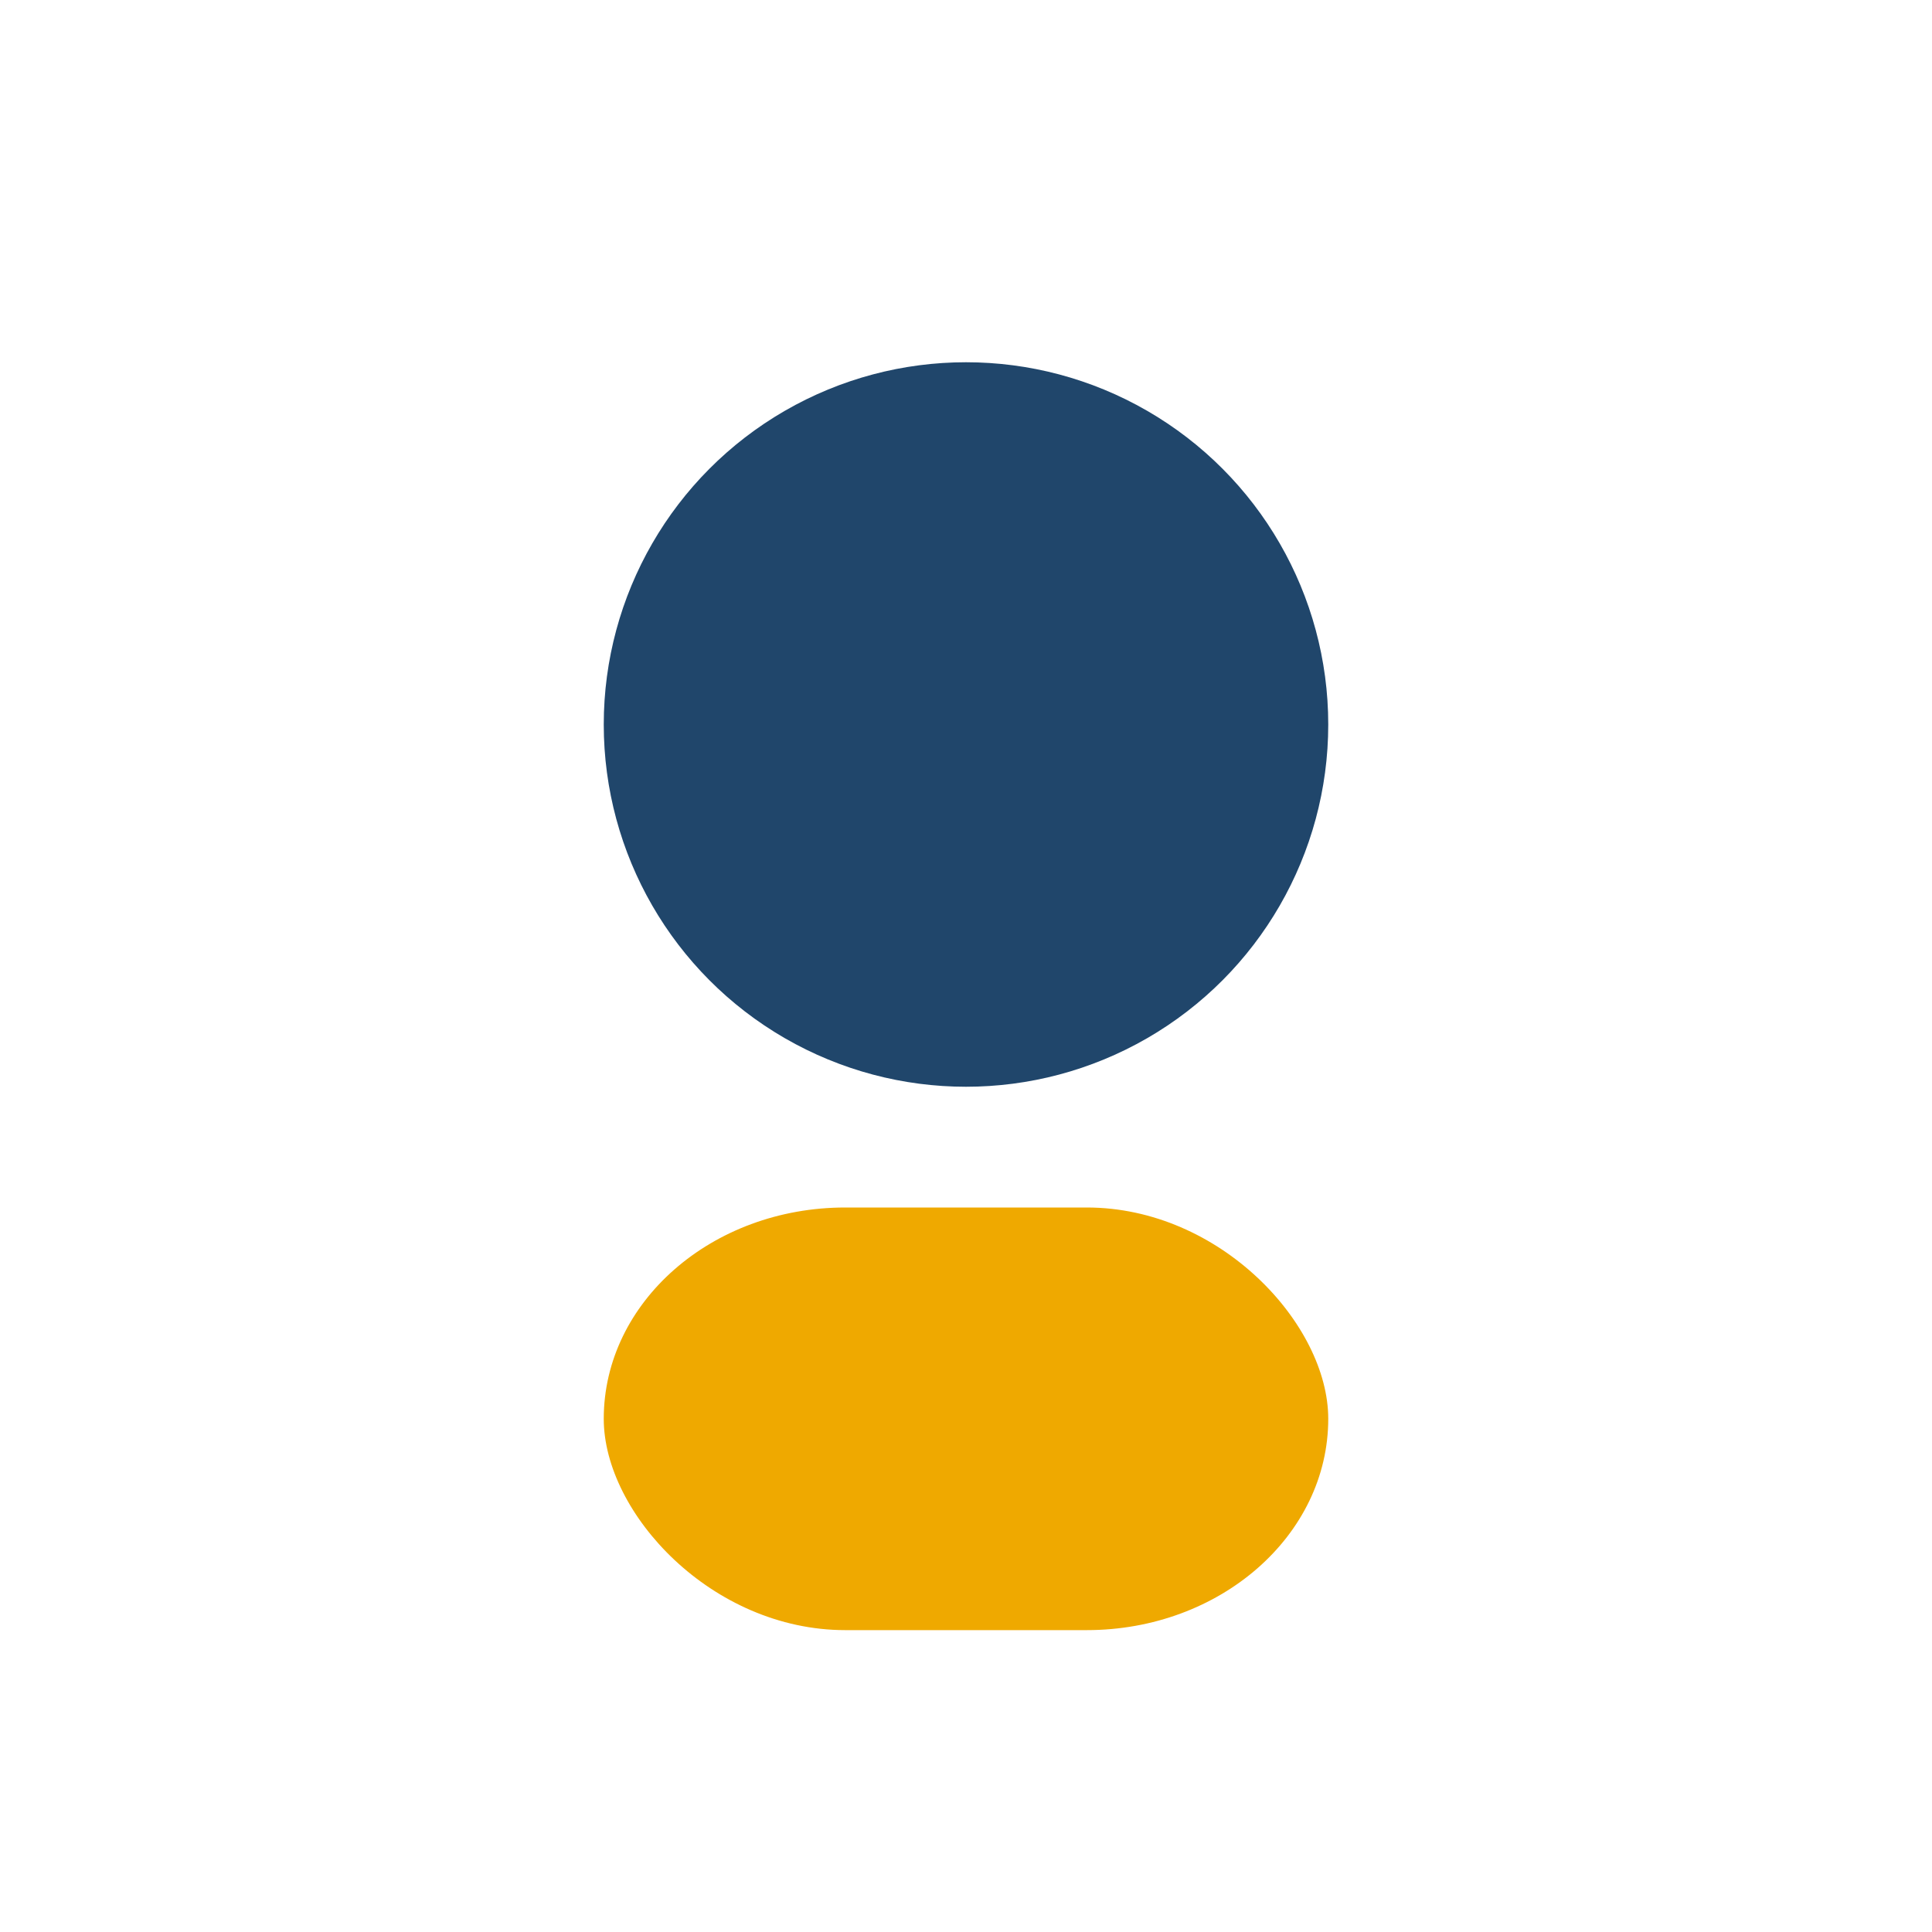
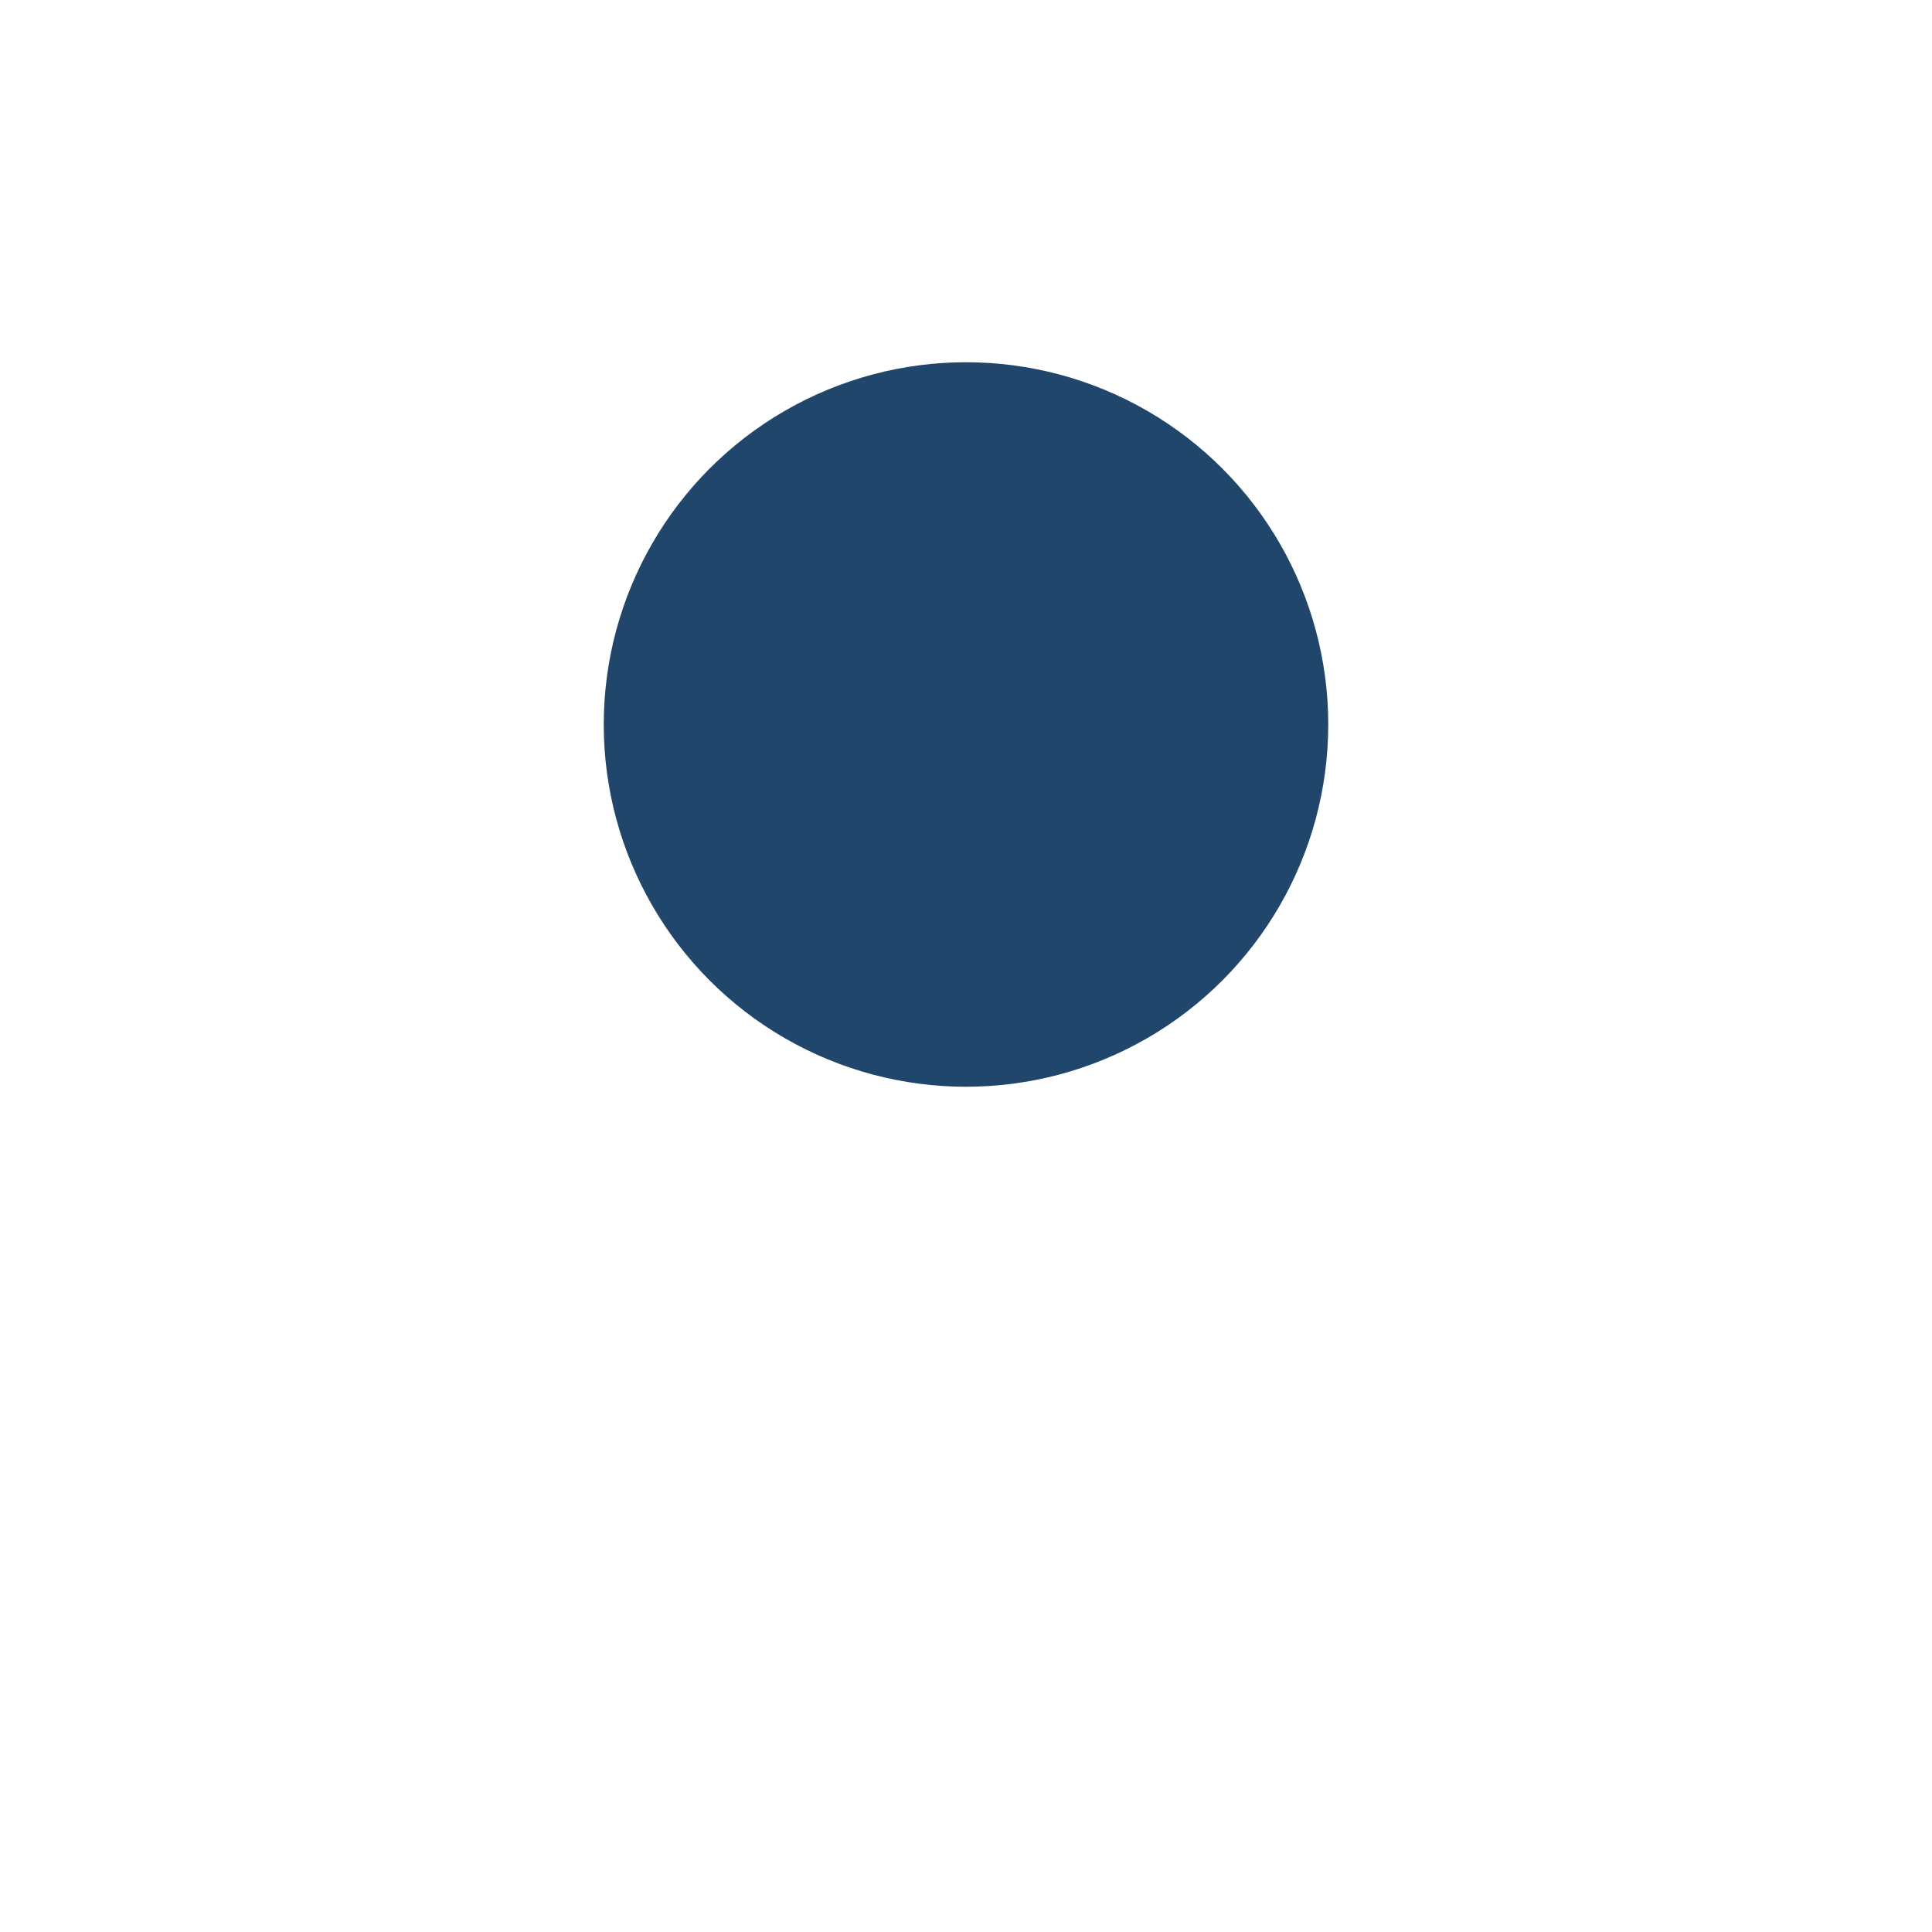
<svg xmlns="http://www.w3.org/2000/svg" width="32" height="32" viewBox="0 0 32 32">
  <circle cx="16" cy="12" r="6" fill="#20466B" />
-   <rect x="10" y="20" width="12" height="7" rx="4" fill="#EFA900" />
</svg>